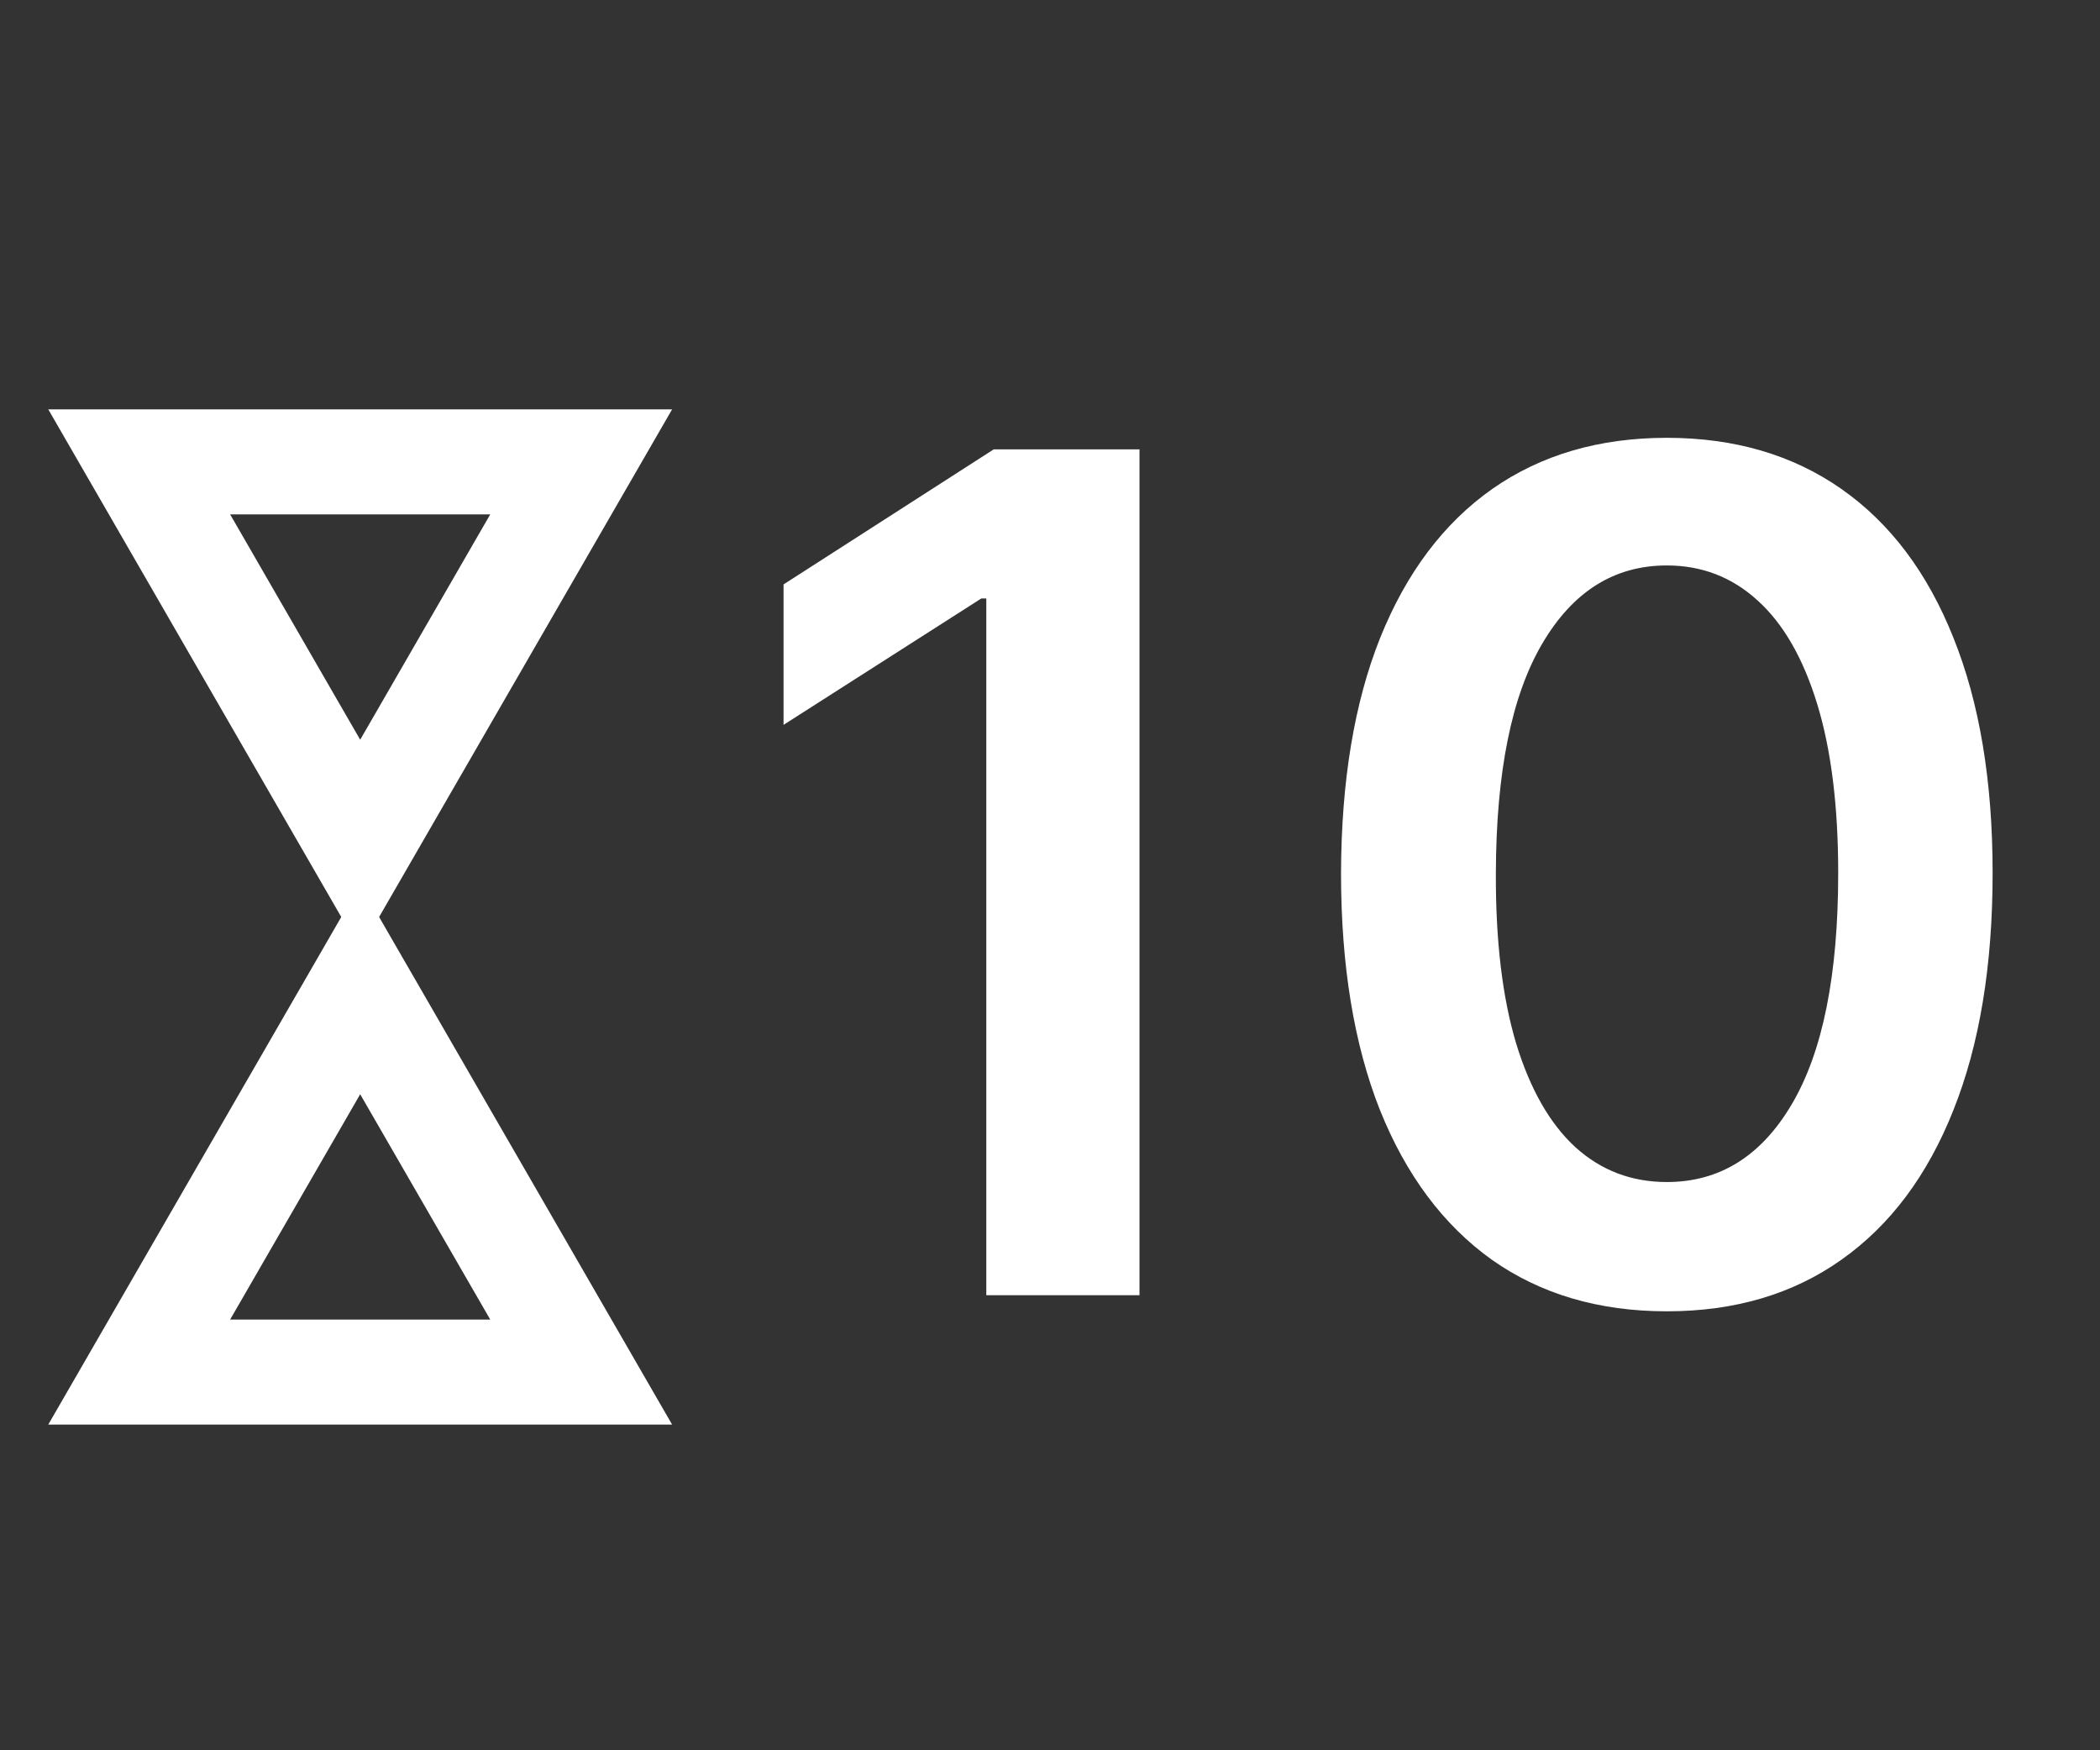
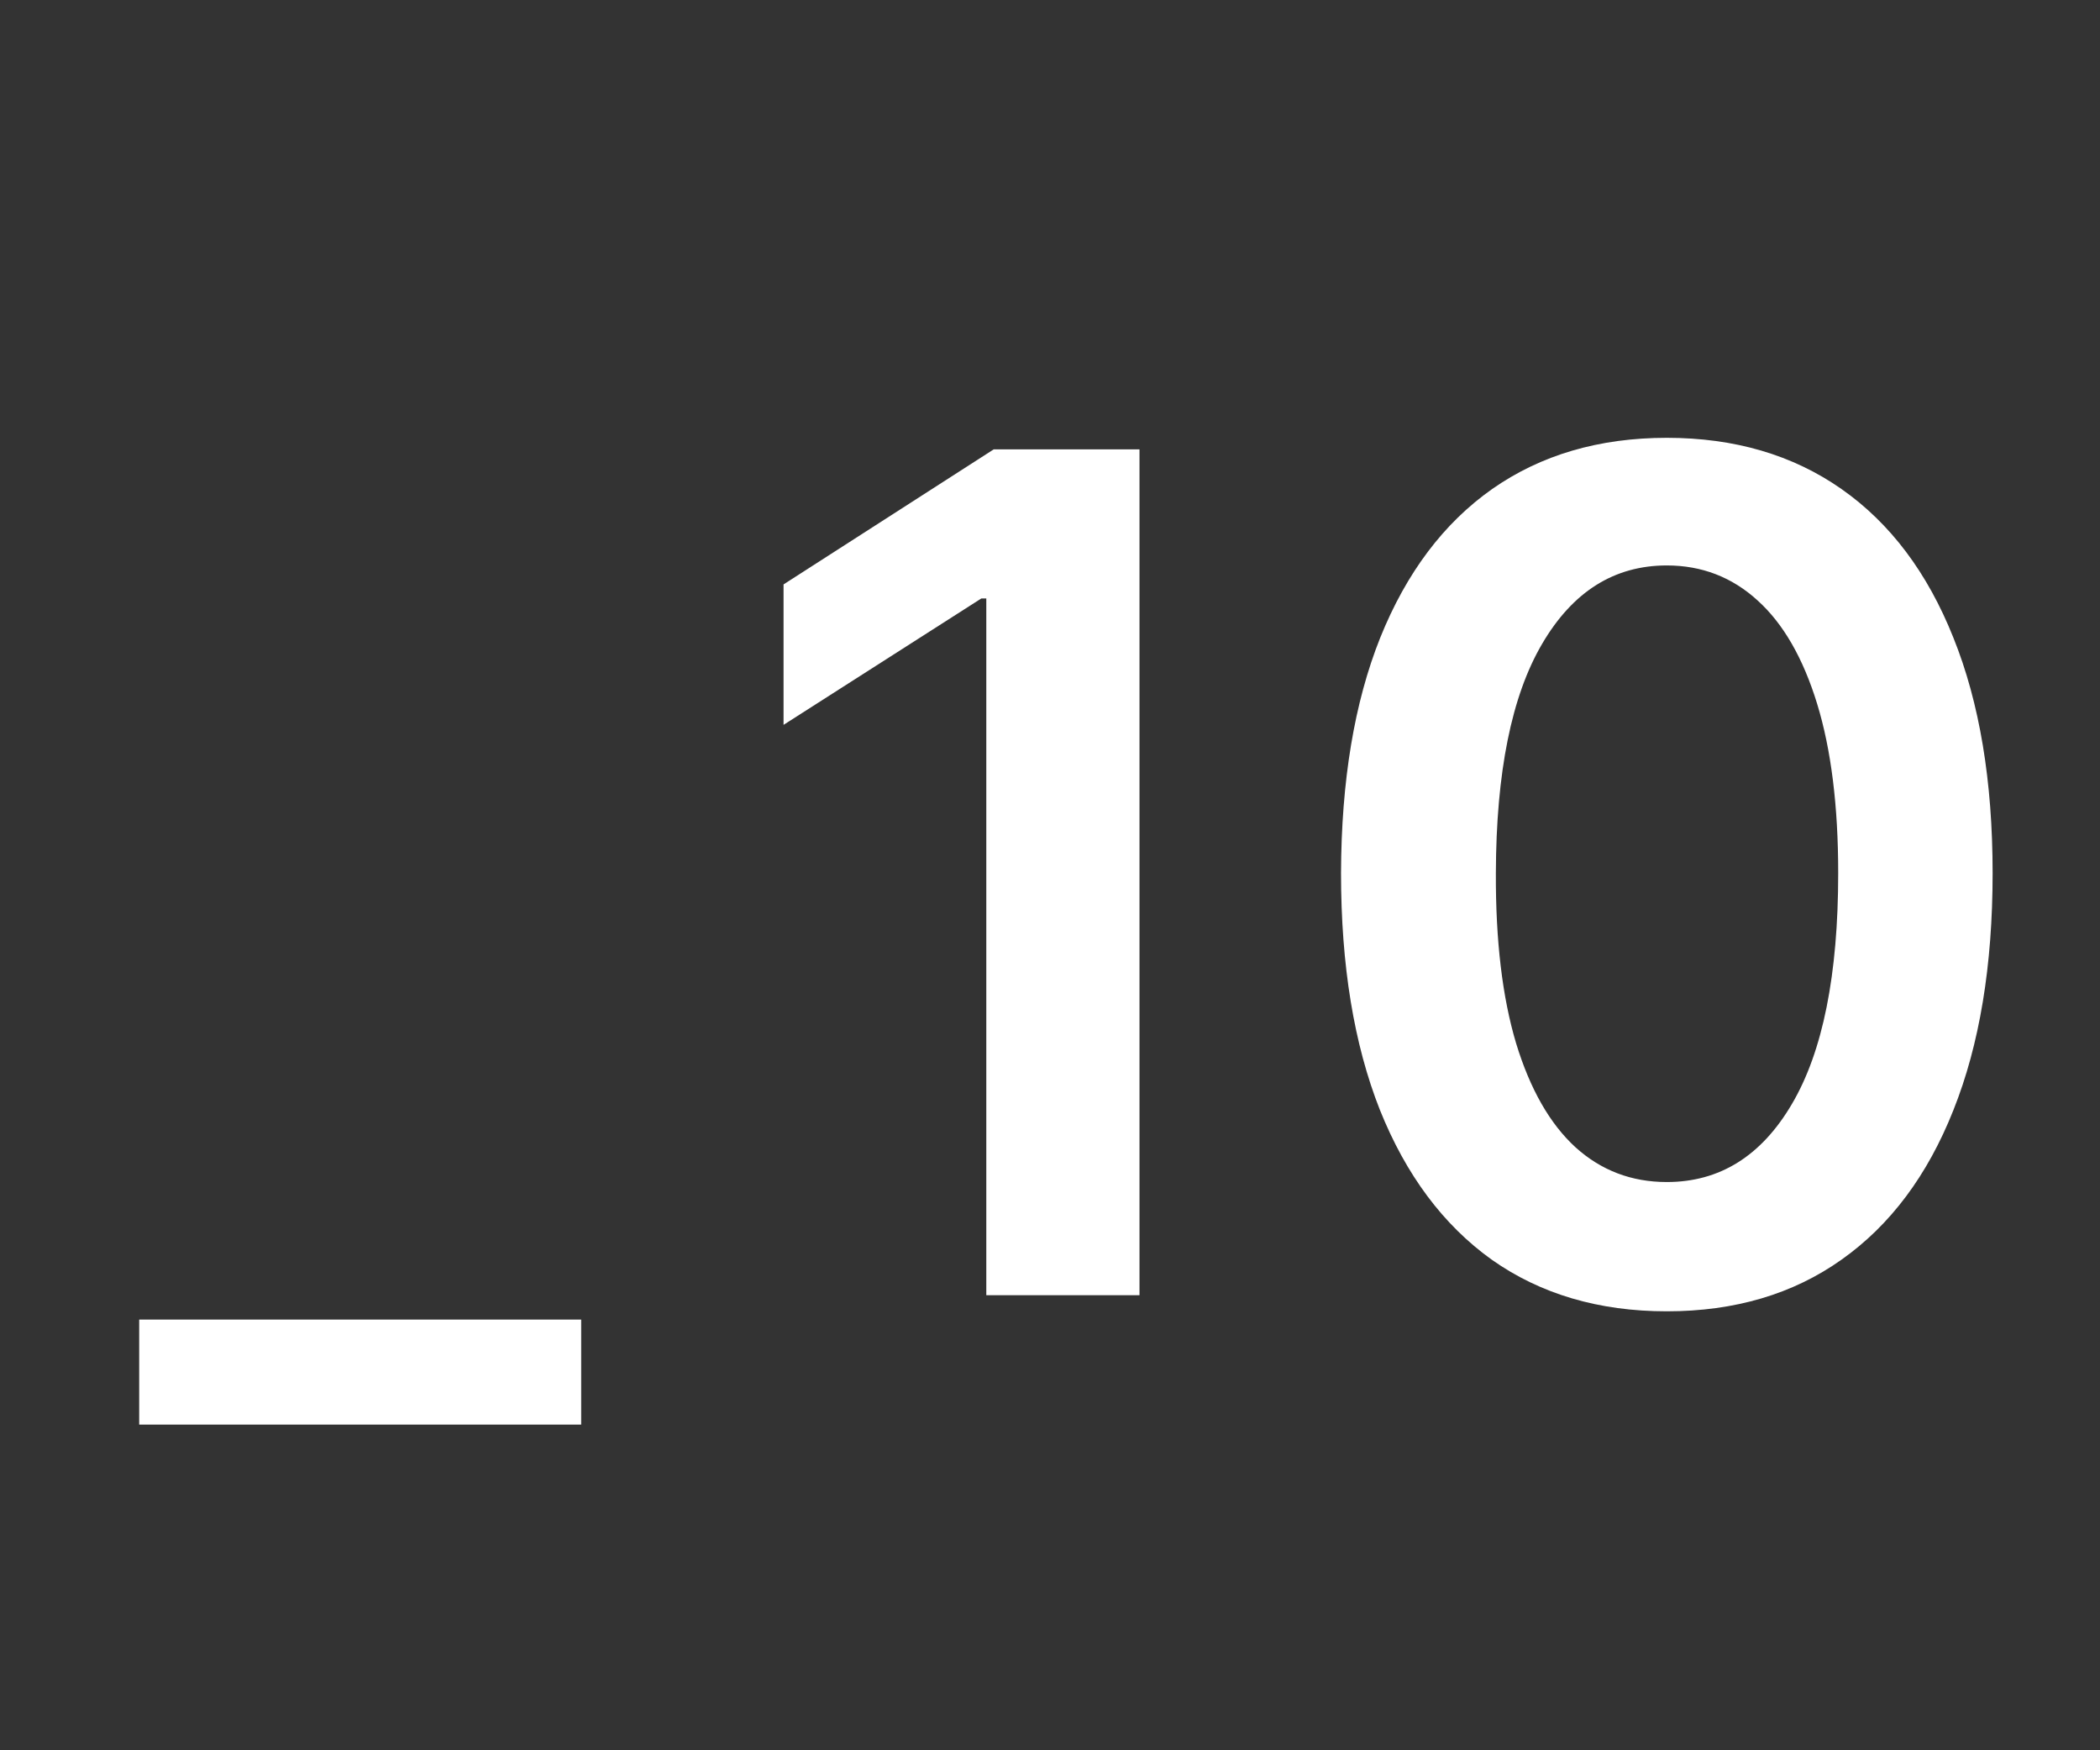
<svg xmlns="http://www.w3.org/2000/svg" width="60" height="50" viewBox="0 0 60 50" fill="none">
  <rect x="0" y="0" width="60" height="50" fill="#333333" stroke="none" />
  <path d="M32.557 12.837V37H28.18V17.096H28.038L22.387 20.707V16.695L28.392 12.837H32.557ZM47.623 37.46C45.681 37.46 44.013 36.968 42.621 35.985C41.237 34.994 40.171 33.567 39.424 31.703C38.684 29.831 38.315 27.577 38.315 24.942C38.323 22.307 38.696 20.066 39.435 18.217C40.183 16.361 41.248 14.945 42.633 13.97C44.025 12.995 45.689 12.507 47.623 12.507C49.558 12.507 51.222 12.995 52.614 13.97C54.006 14.945 55.072 16.361 55.811 18.217C56.559 20.073 56.932 22.315 56.932 24.942C56.932 27.585 56.559 29.842 55.811 31.714C55.072 33.578 54.006 35.002 52.614 35.985C51.23 36.968 49.566 37.46 47.623 37.46ZM47.623 33.767C49.134 33.767 50.325 33.024 51.198 31.537C52.079 30.043 52.52 27.845 52.52 24.942C52.52 23.023 52.319 21.411 51.918 20.105C51.517 18.799 50.951 17.816 50.219 17.155C49.488 16.487 48.622 16.153 47.623 16.153C46.121 16.153 44.934 16.9 44.06 18.394C43.187 19.881 42.747 22.064 42.739 24.942C42.731 26.869 42.924 28.49 43.317 29.803C43.718 31.117 44.285 32.108 45.016 32.776C45.748 33.437 46.617 33.767 47.623 33.767Z" fill="white" />
-   <path d="M16.605 39.196H3.977L10.291 28.259L16.605 39.196Z" stroke="white" stroke-width="3" />
-   <path d="M16.605 13.194H3.977L10.291 24.132L16.605 13.194Z" stroke="white" stroke-width="3" />
+   <path d="M16.605 39.196H3.977L16.605 39.196Z" stroke="white" stroke-width="3" />
</svg>